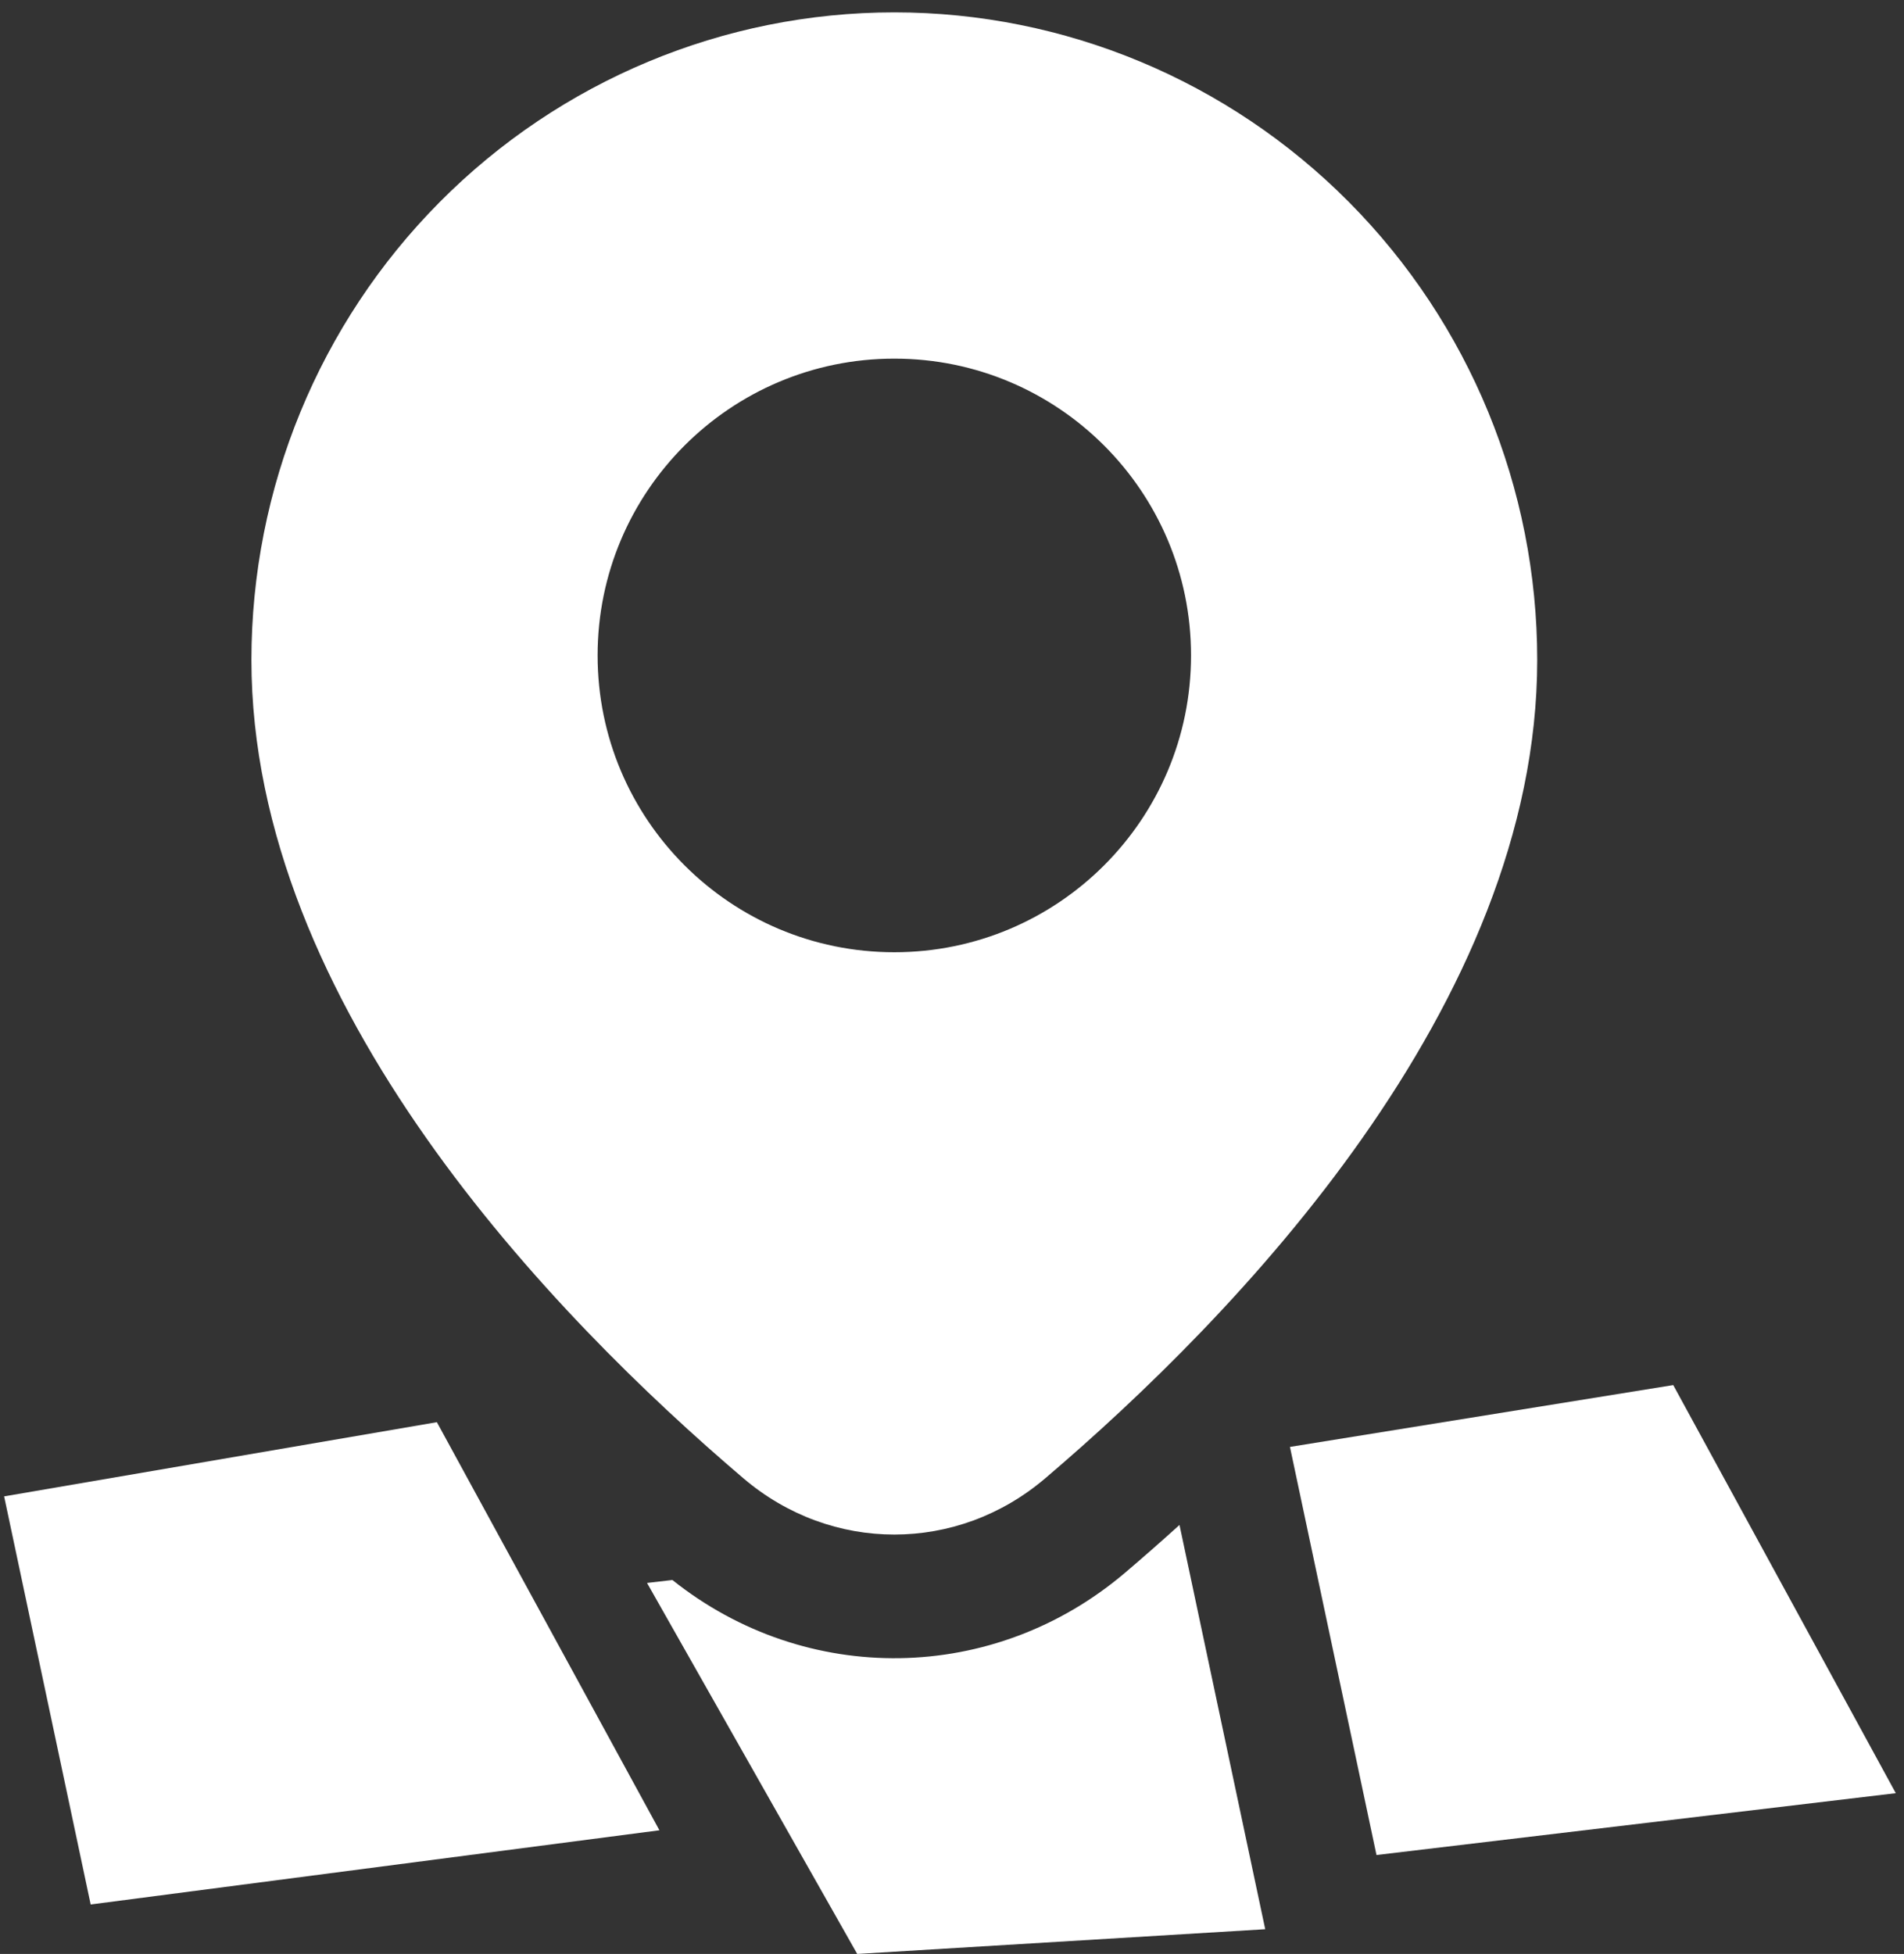
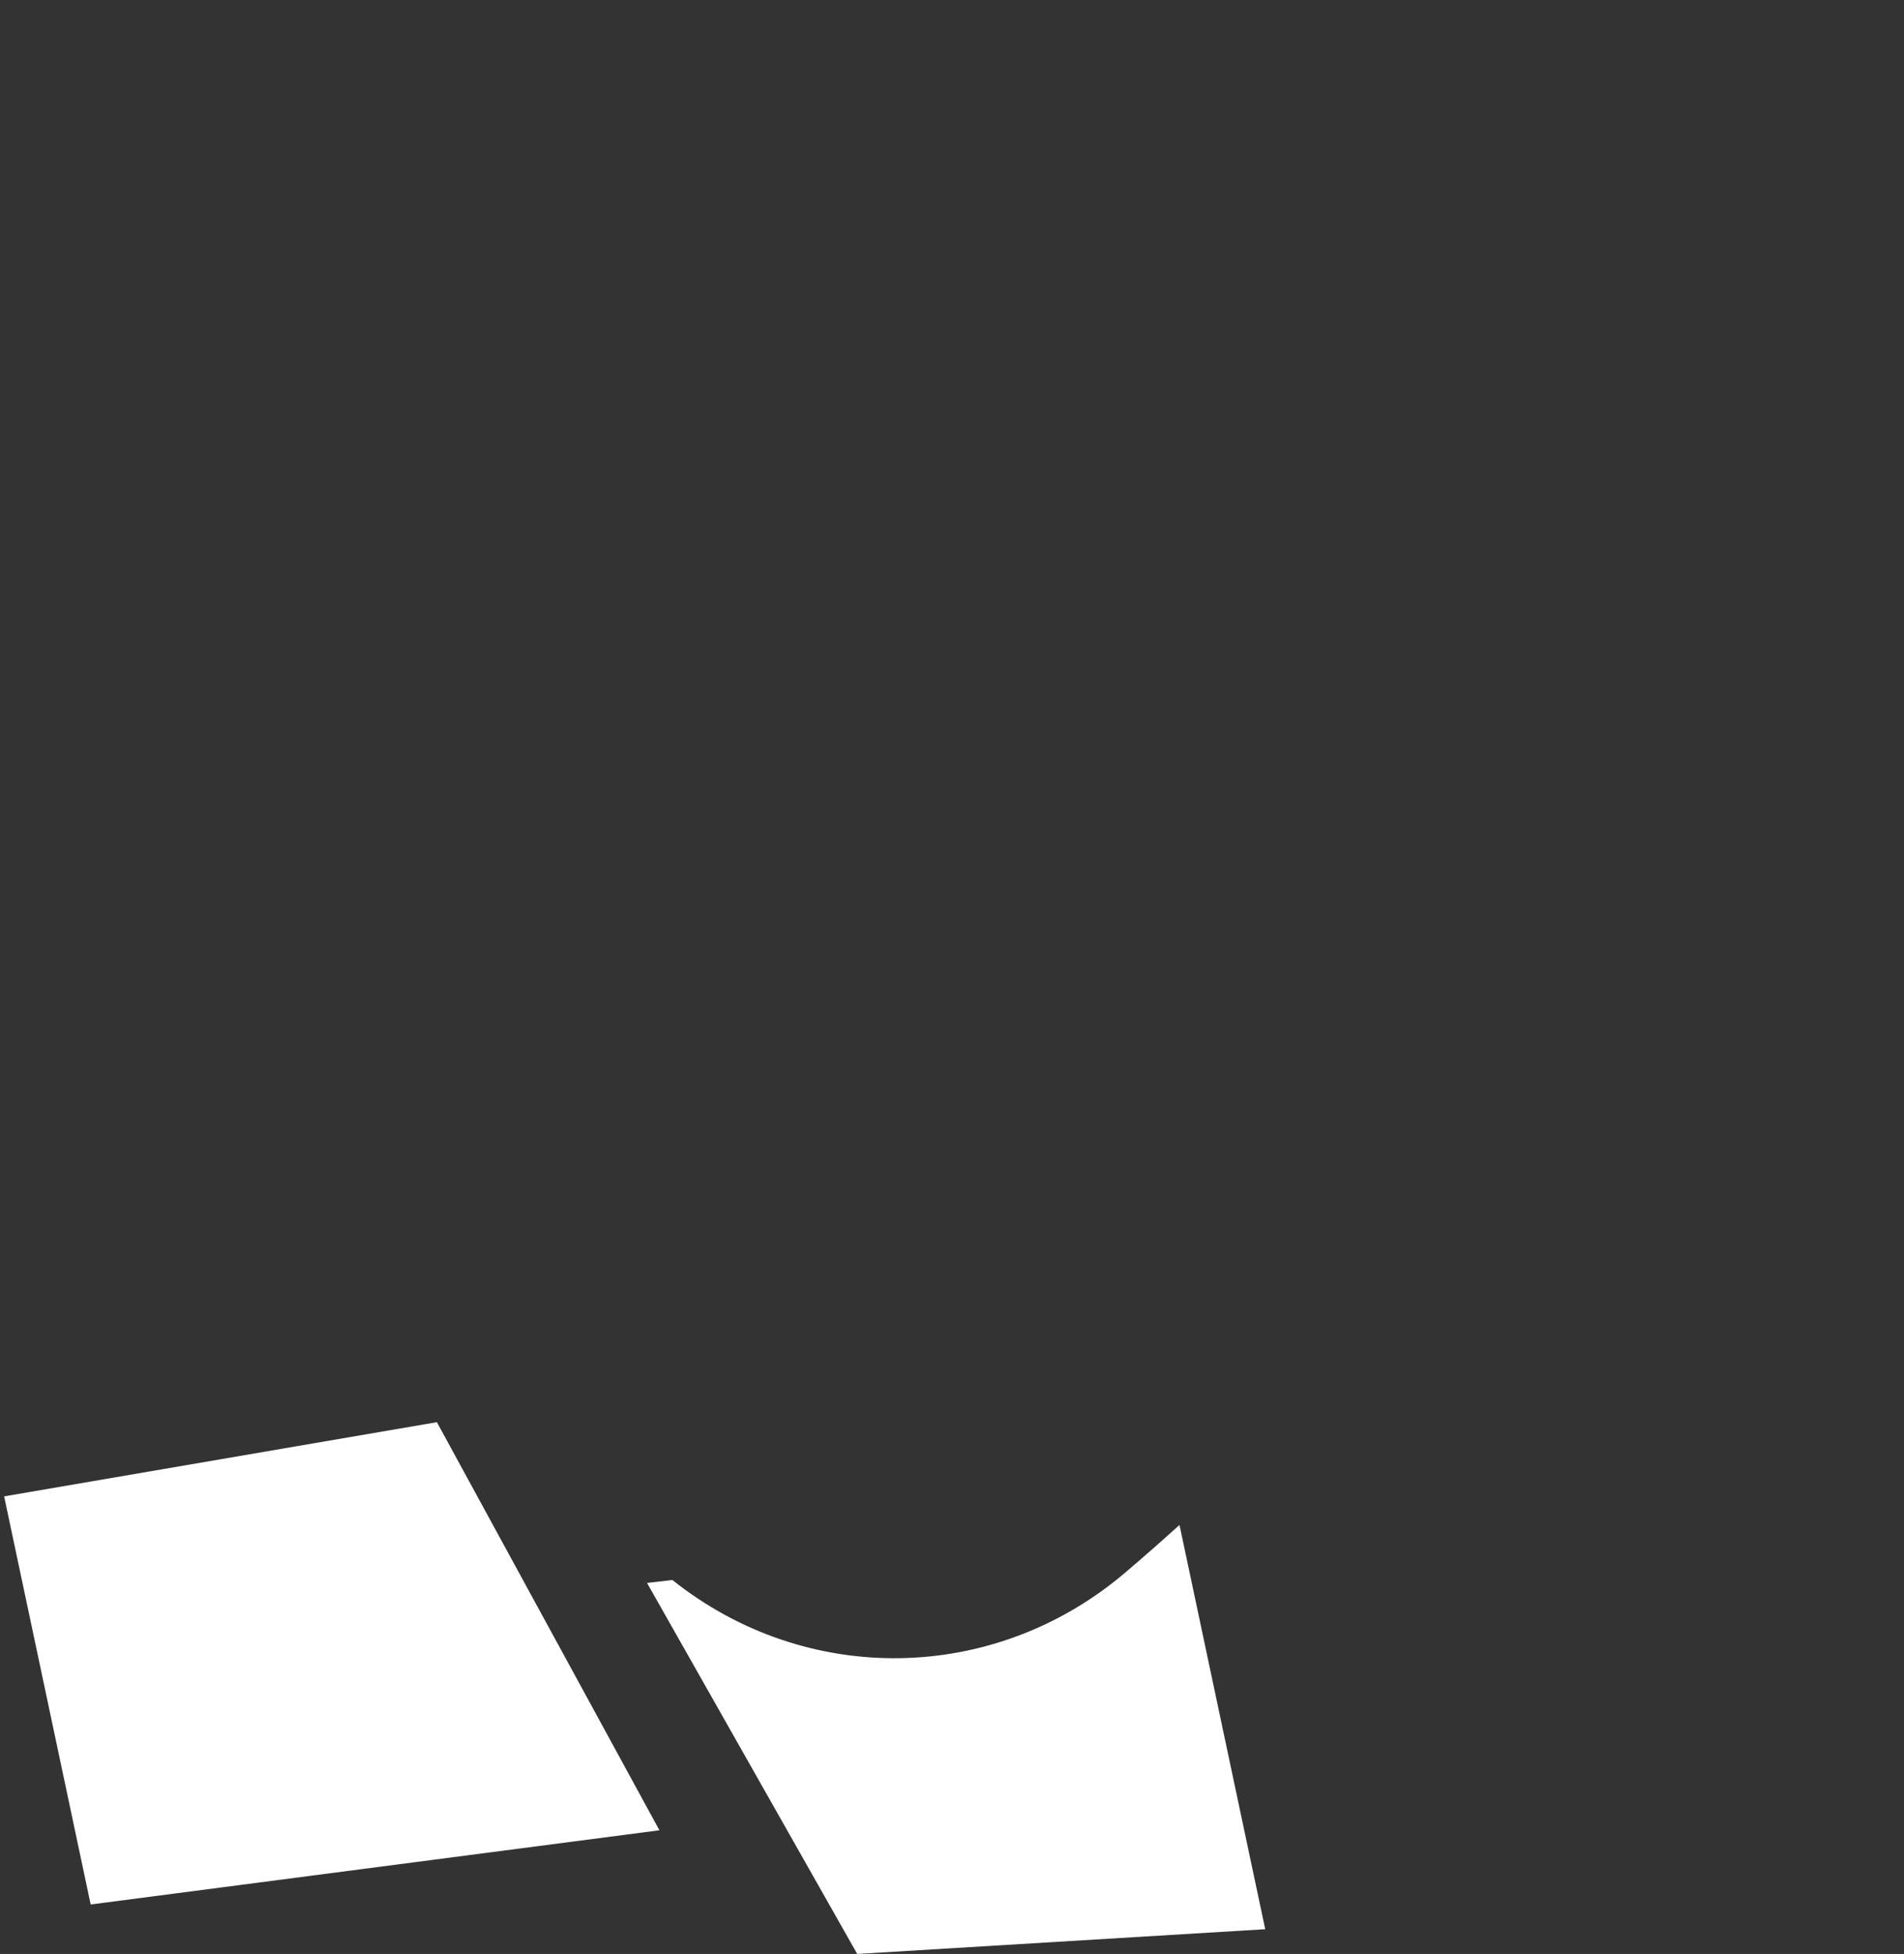
<svg xmlns="http://www.w3.org/2000/svg" width="77" height="79" viewBox="0 0 77 79" fill="none">
  <rect x="0" y="0" width="77" height="79" fill="#333333" stroke="none" />
  <path d="M26.668 74L3.667 77L0.167 60.5L17.668 57.5L26.668 74Z" fill="white" />
-   <path d="M76.668 72.5L55.667 75L52.167 58.5L67.668 56L76.668 72.5Z" fill="white" />
  <path d="M27.193 63.881L26.167 64L34.667 79L51.167 78L47.7 61.655C46.937 62.346 46.202 62.989 45.505 63.582C40.201 68.095 32.599 68.195 27.193 63.881Z" fill="white" />
-   <path fill-rule="evenodd" clip-rule="evenodd" d="M42.265 59.774C49.949 53.234 62.167 40.642 62.167 26.682C62.167 19.738 59.428 13.079 54.552 8.169C49.676 3.259 43.063 0.5 36.167 0.5C29.272 0.5 22.659 3.259 17.783 8.169C12.907 13.079 10.168 19.738 10.168 26.682C10.168 40.642 22.386 53.234 30.07 59.774C33.627 62.8 38.708 62.8 42.265 59.774ZM48.167 26.5C48.167 33.128 42.795 38.5 36.167 38.5C29.54 38.5 24.168 33.128 24.168 26.5C24.168 19.873 29.54 14.5 36.167 14.5C42.795 14.5 48.167 19.873 48.167 26.5Z" fill="white" />
</svg>